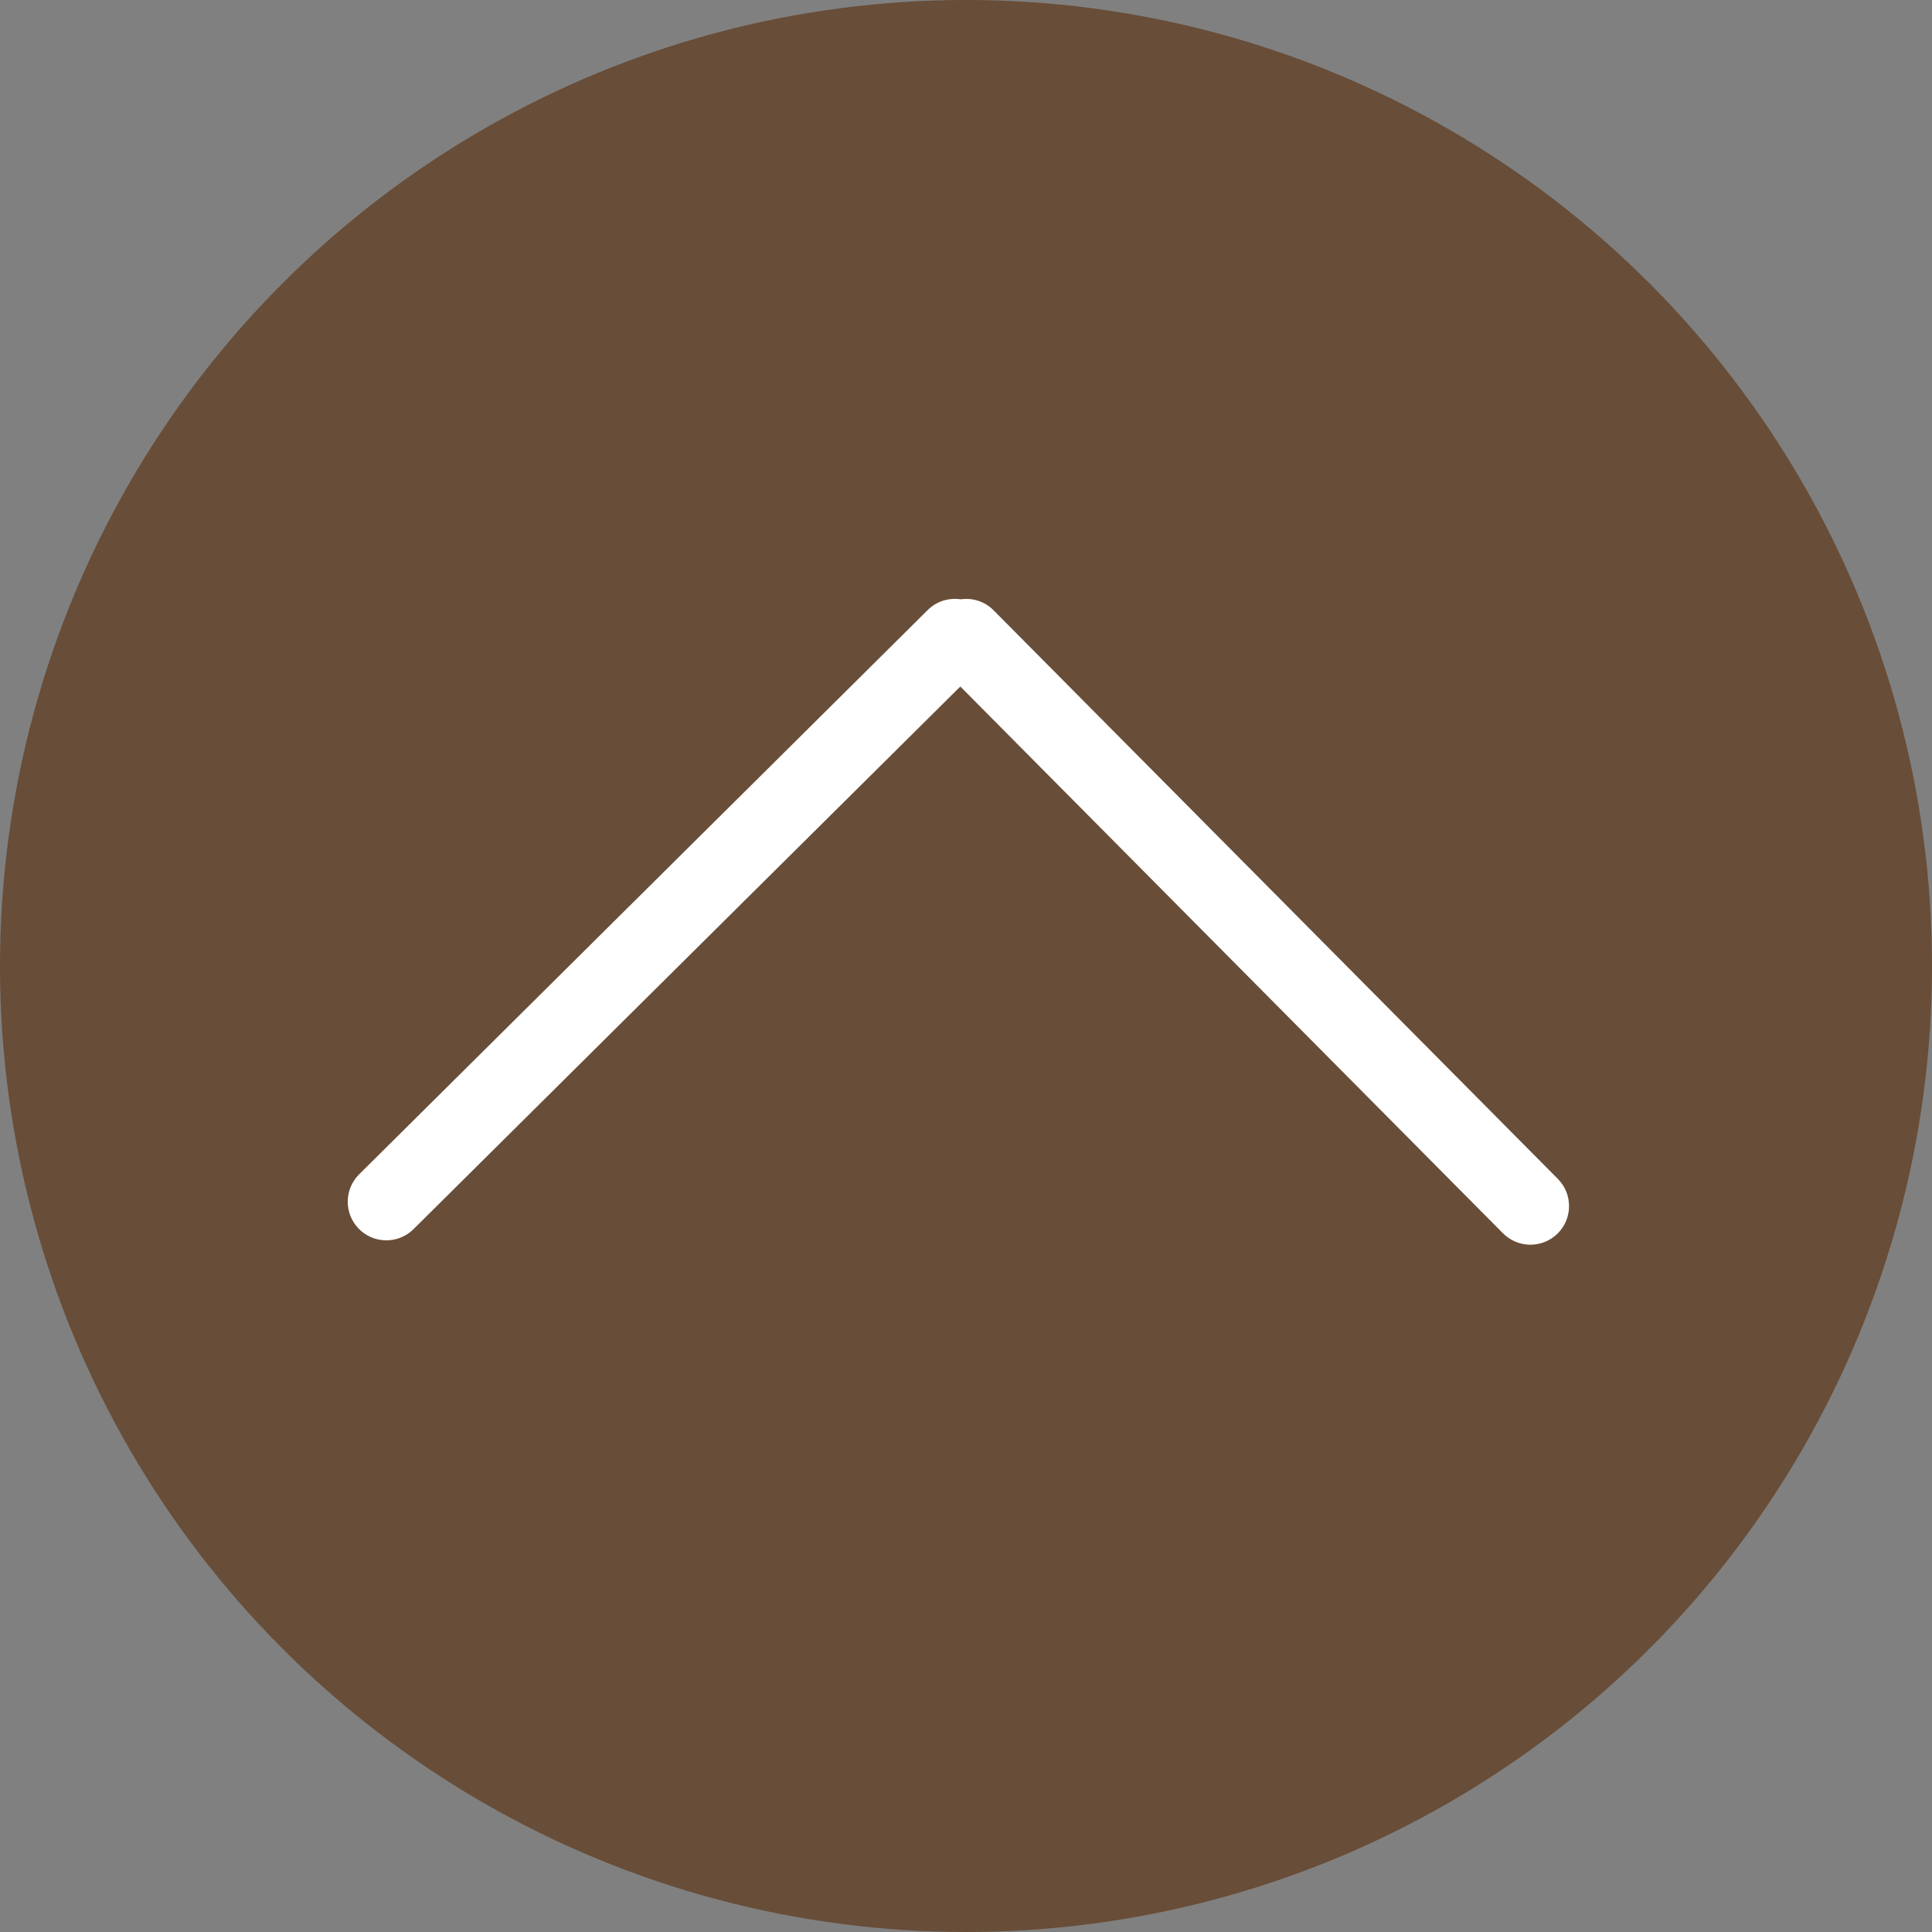
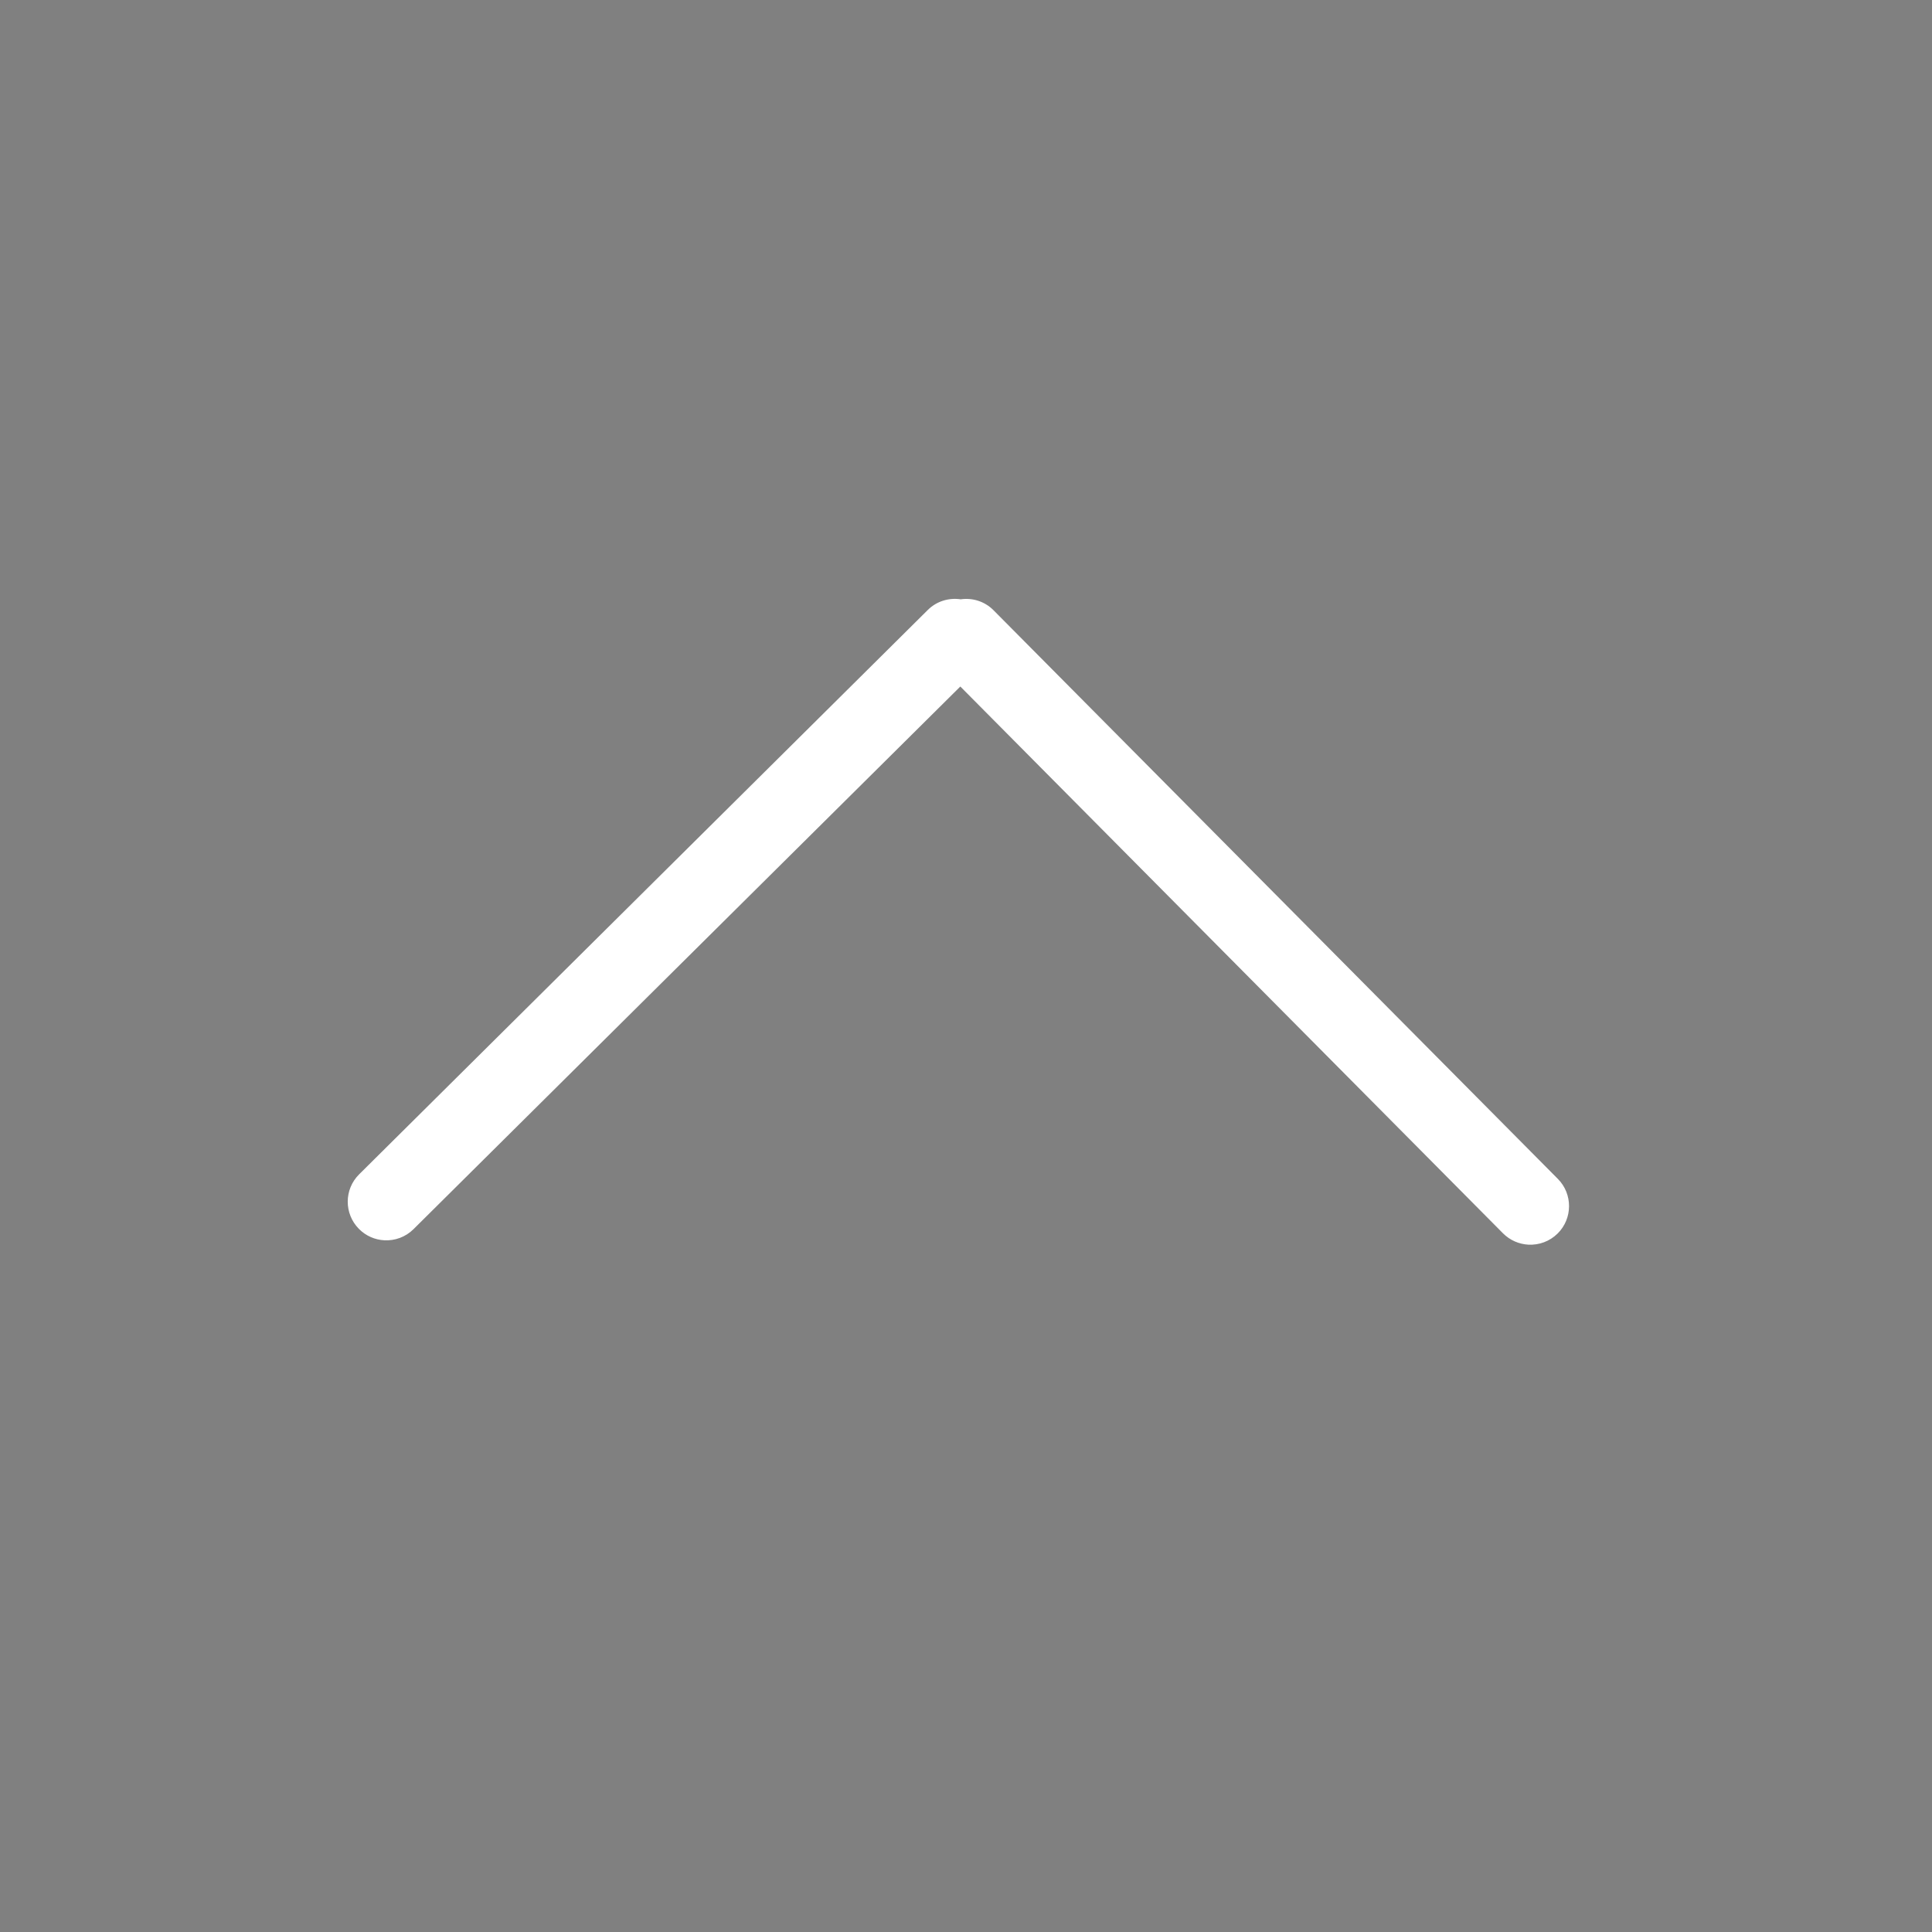
<svg xmlns="http://www.w3.org/2000/svg" width="65" height="65" viewBox="0 0 65 65" fill="none">
  <rect x="0" y="0" width="65" height="65" fill="#808080" stroke="none" />
-   <circle cx="32.5" cy="32.5" r="32.5" fill="#684D38" />
  <path d="M32.321 20.163C31.93 20.105 31.517 20.221 31.214 20.522L12.084 39.508C11.573 40.013 11.571 40.837 12.077 41.346C12.313 41.584 12.619 41.712 12.929 41.728C13.284 41.747 13.643 41.622 13.914 41.352L32.309 23.097L50.566 41.493C50.803 41.731 51.109 41.858 51.419 41.875C51.773 41.894 52.133 41.769 52.405 41.5C52.914 40.995 52.917 40.17 52.412 39.662L33.425 20.53C33.124 20.227 32.713 20.107 32.321 20.163Z" fill="white" />
</svg>